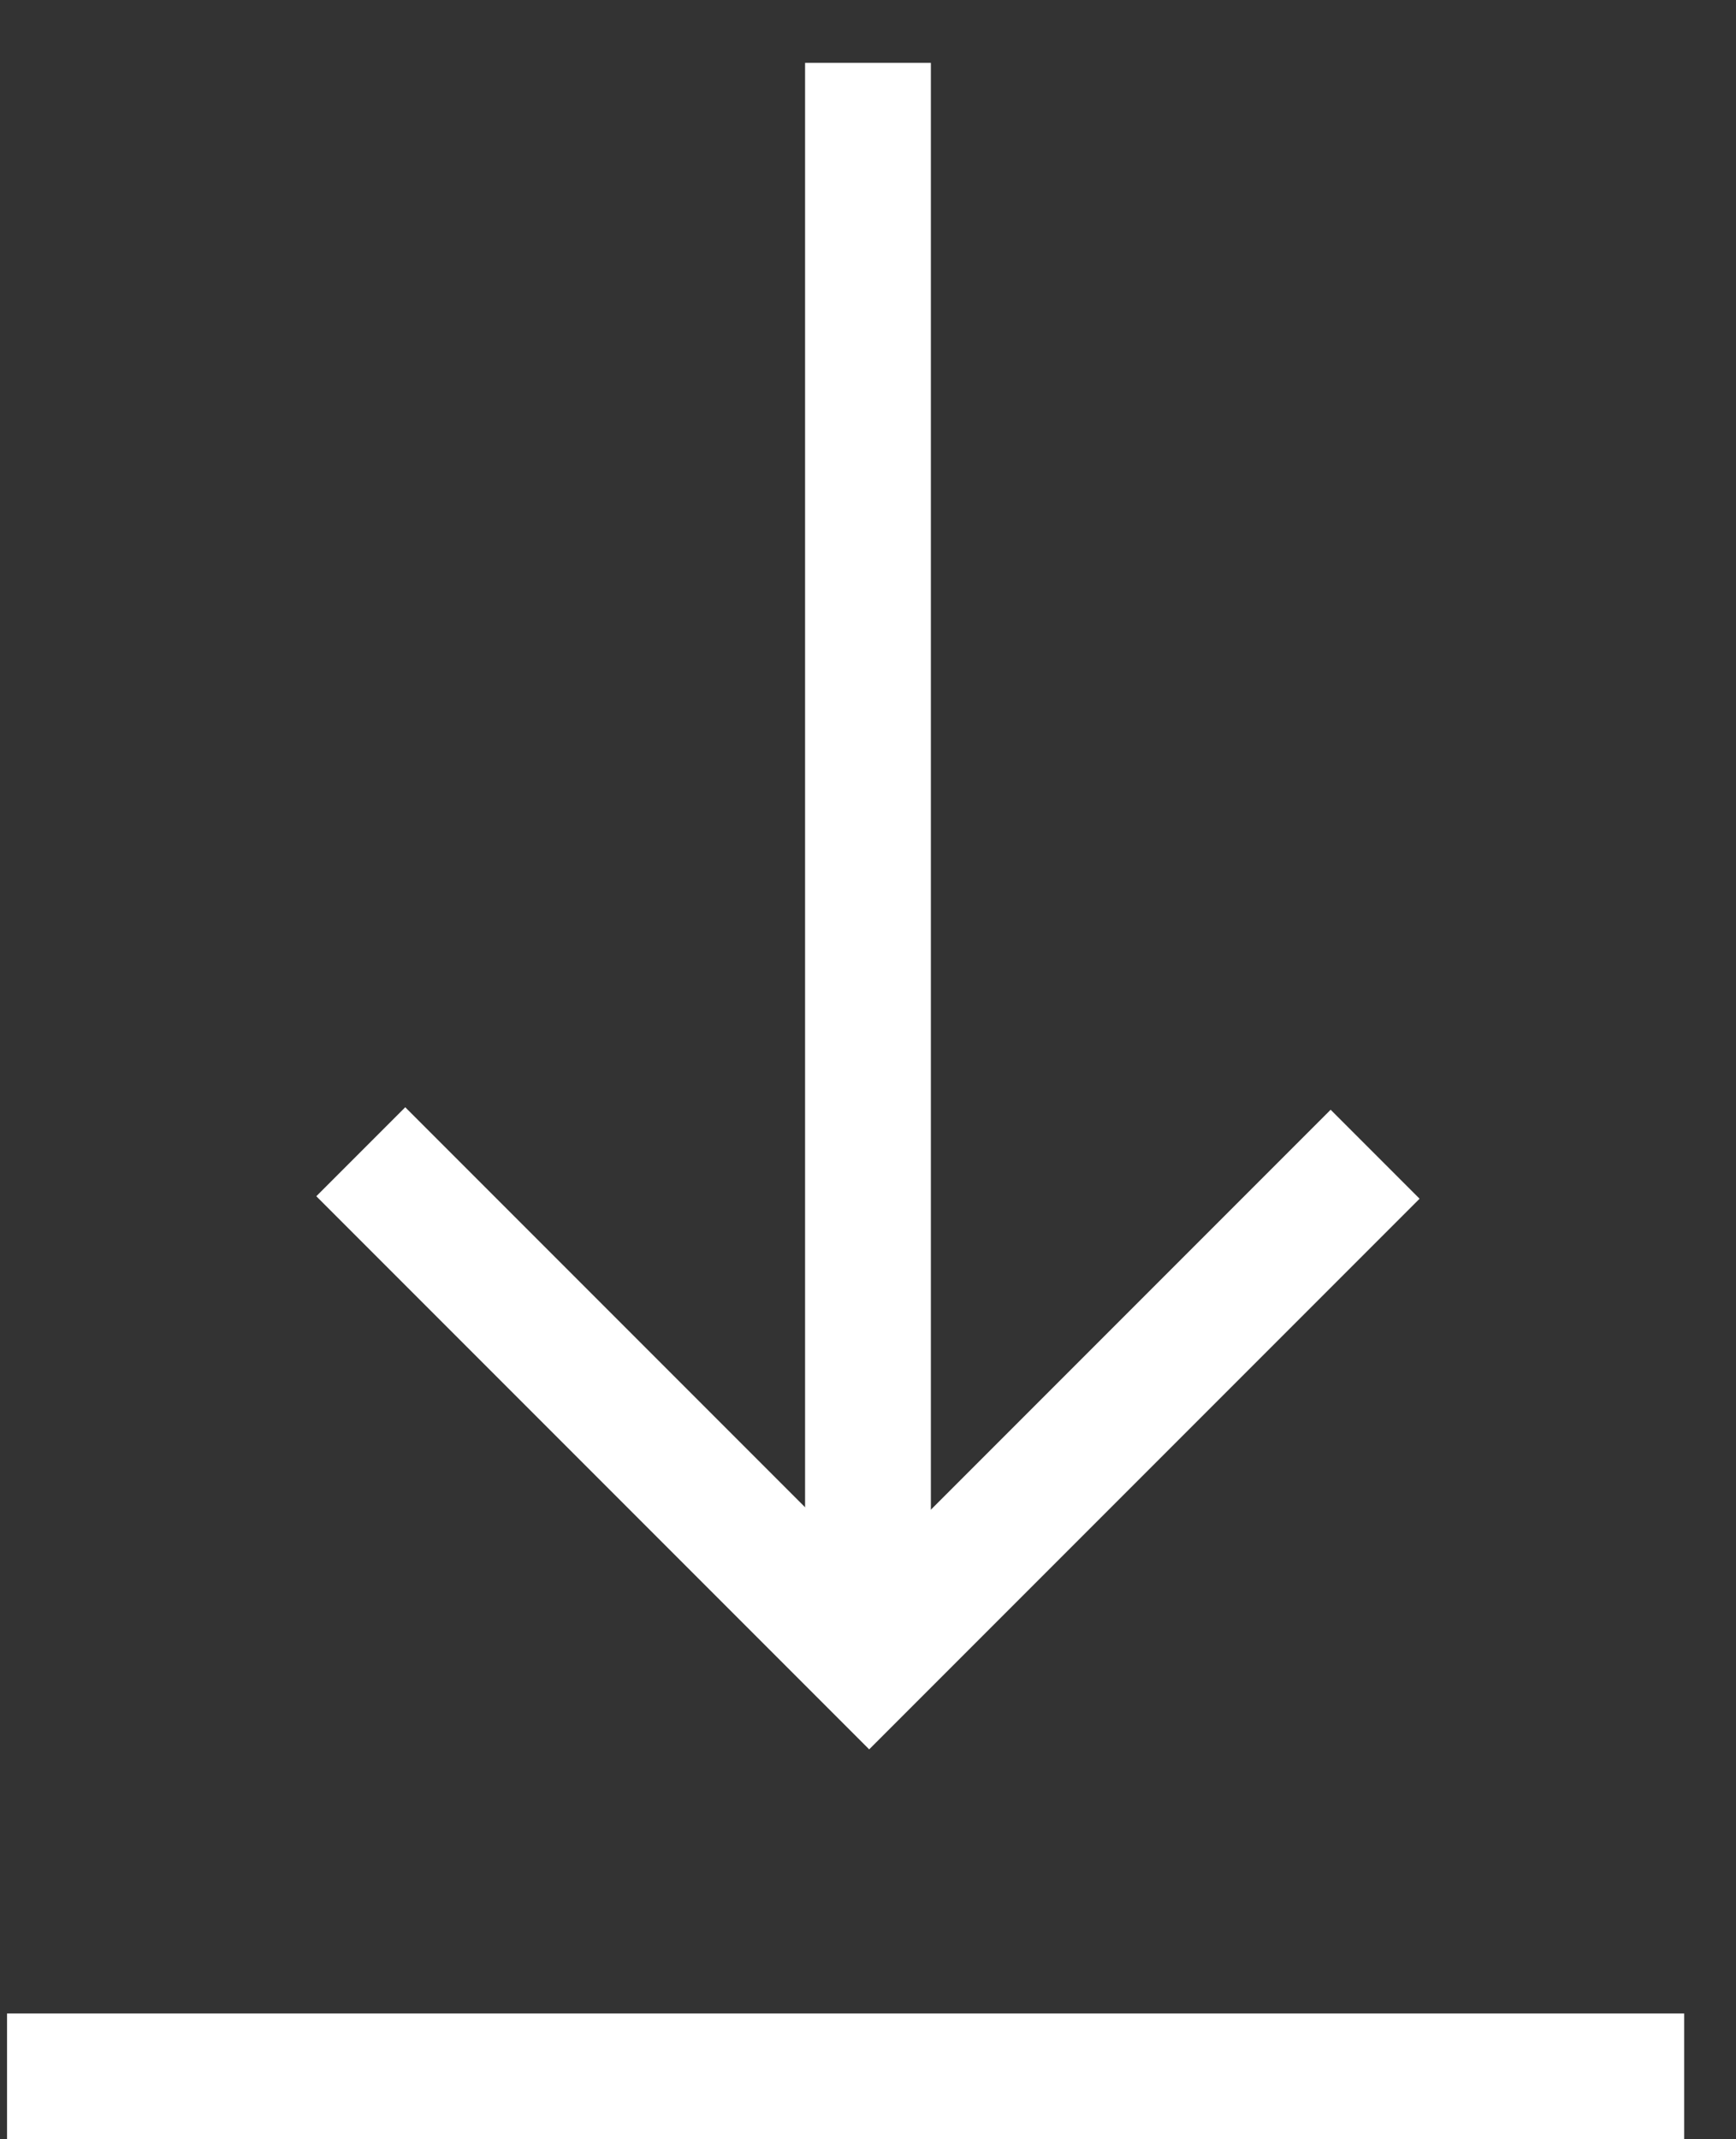
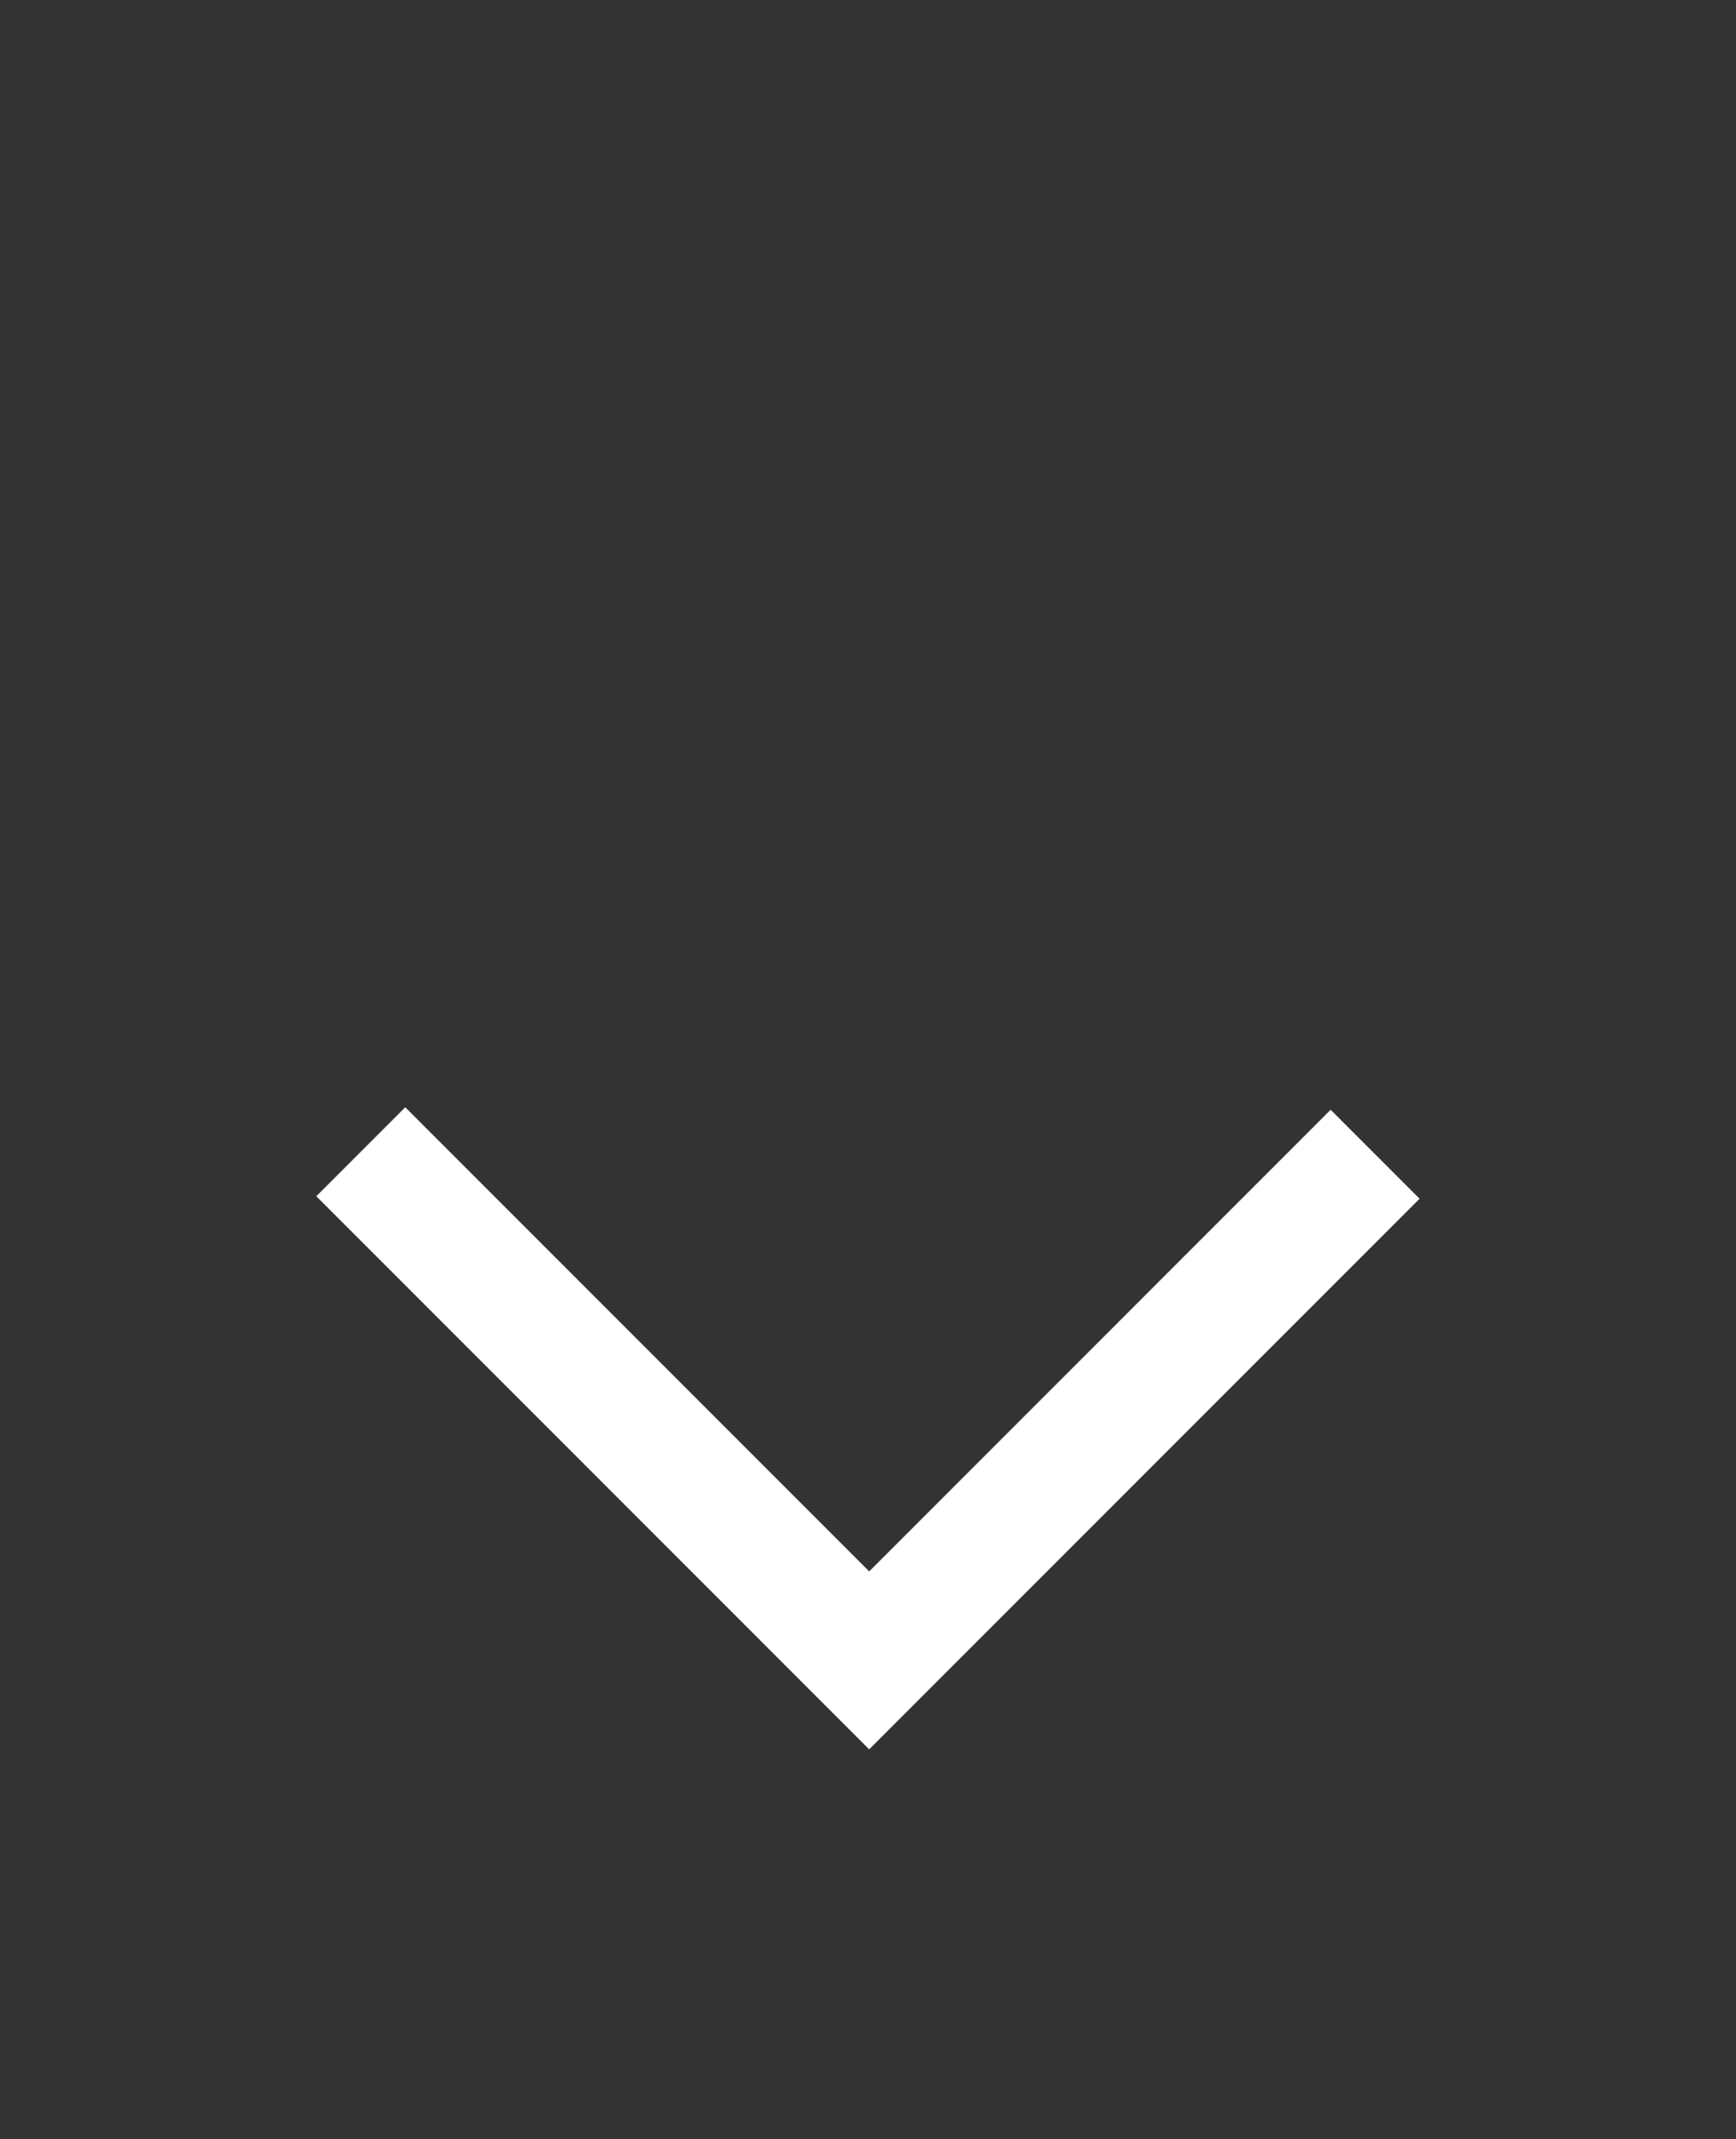
<svg xmlns="http://www.w3.org/2000/svg" width="13.801" height="17" viewBox="0 0 13.801 17">
  <rect x="0" y="0" width="13.801" height="17" fill="#333333" stroke="none" />
  <defs>
    <style>
      .cls-1, .cls-2 {
        fill: none;
        stroke: #fff;
      }

      .cls-2 {
        stroke-miterlimit: 10;
      }
    </style>
  </defs>
  <g id="グループ_25772" data-name="グループ 25772" transform="translate(-603.944 -1064.5)">
-     <path id="パス_66476" data-name="パス 66476" class="cls-1" d="M6732.538-1628.205h13.333" transform="translate(-6128.538 2709.205)" />
    <g id="グループ_25410" data-name="グループ 25410" transform="translate(604.444 1065)">
-       <line id="線_6892" data-name="線 6892" class="cls-2" y1="9.052" x2="9.052" transform="translate(12.801 6.4) rotate(135)" />
      <path id="パス_66477" data-name="パス 66477" class="cls-2" d="M0,0H5.688V5.716" transform="translate(10.432 8.672) rotate(135)" />
    </g>
  </g>
</svg>